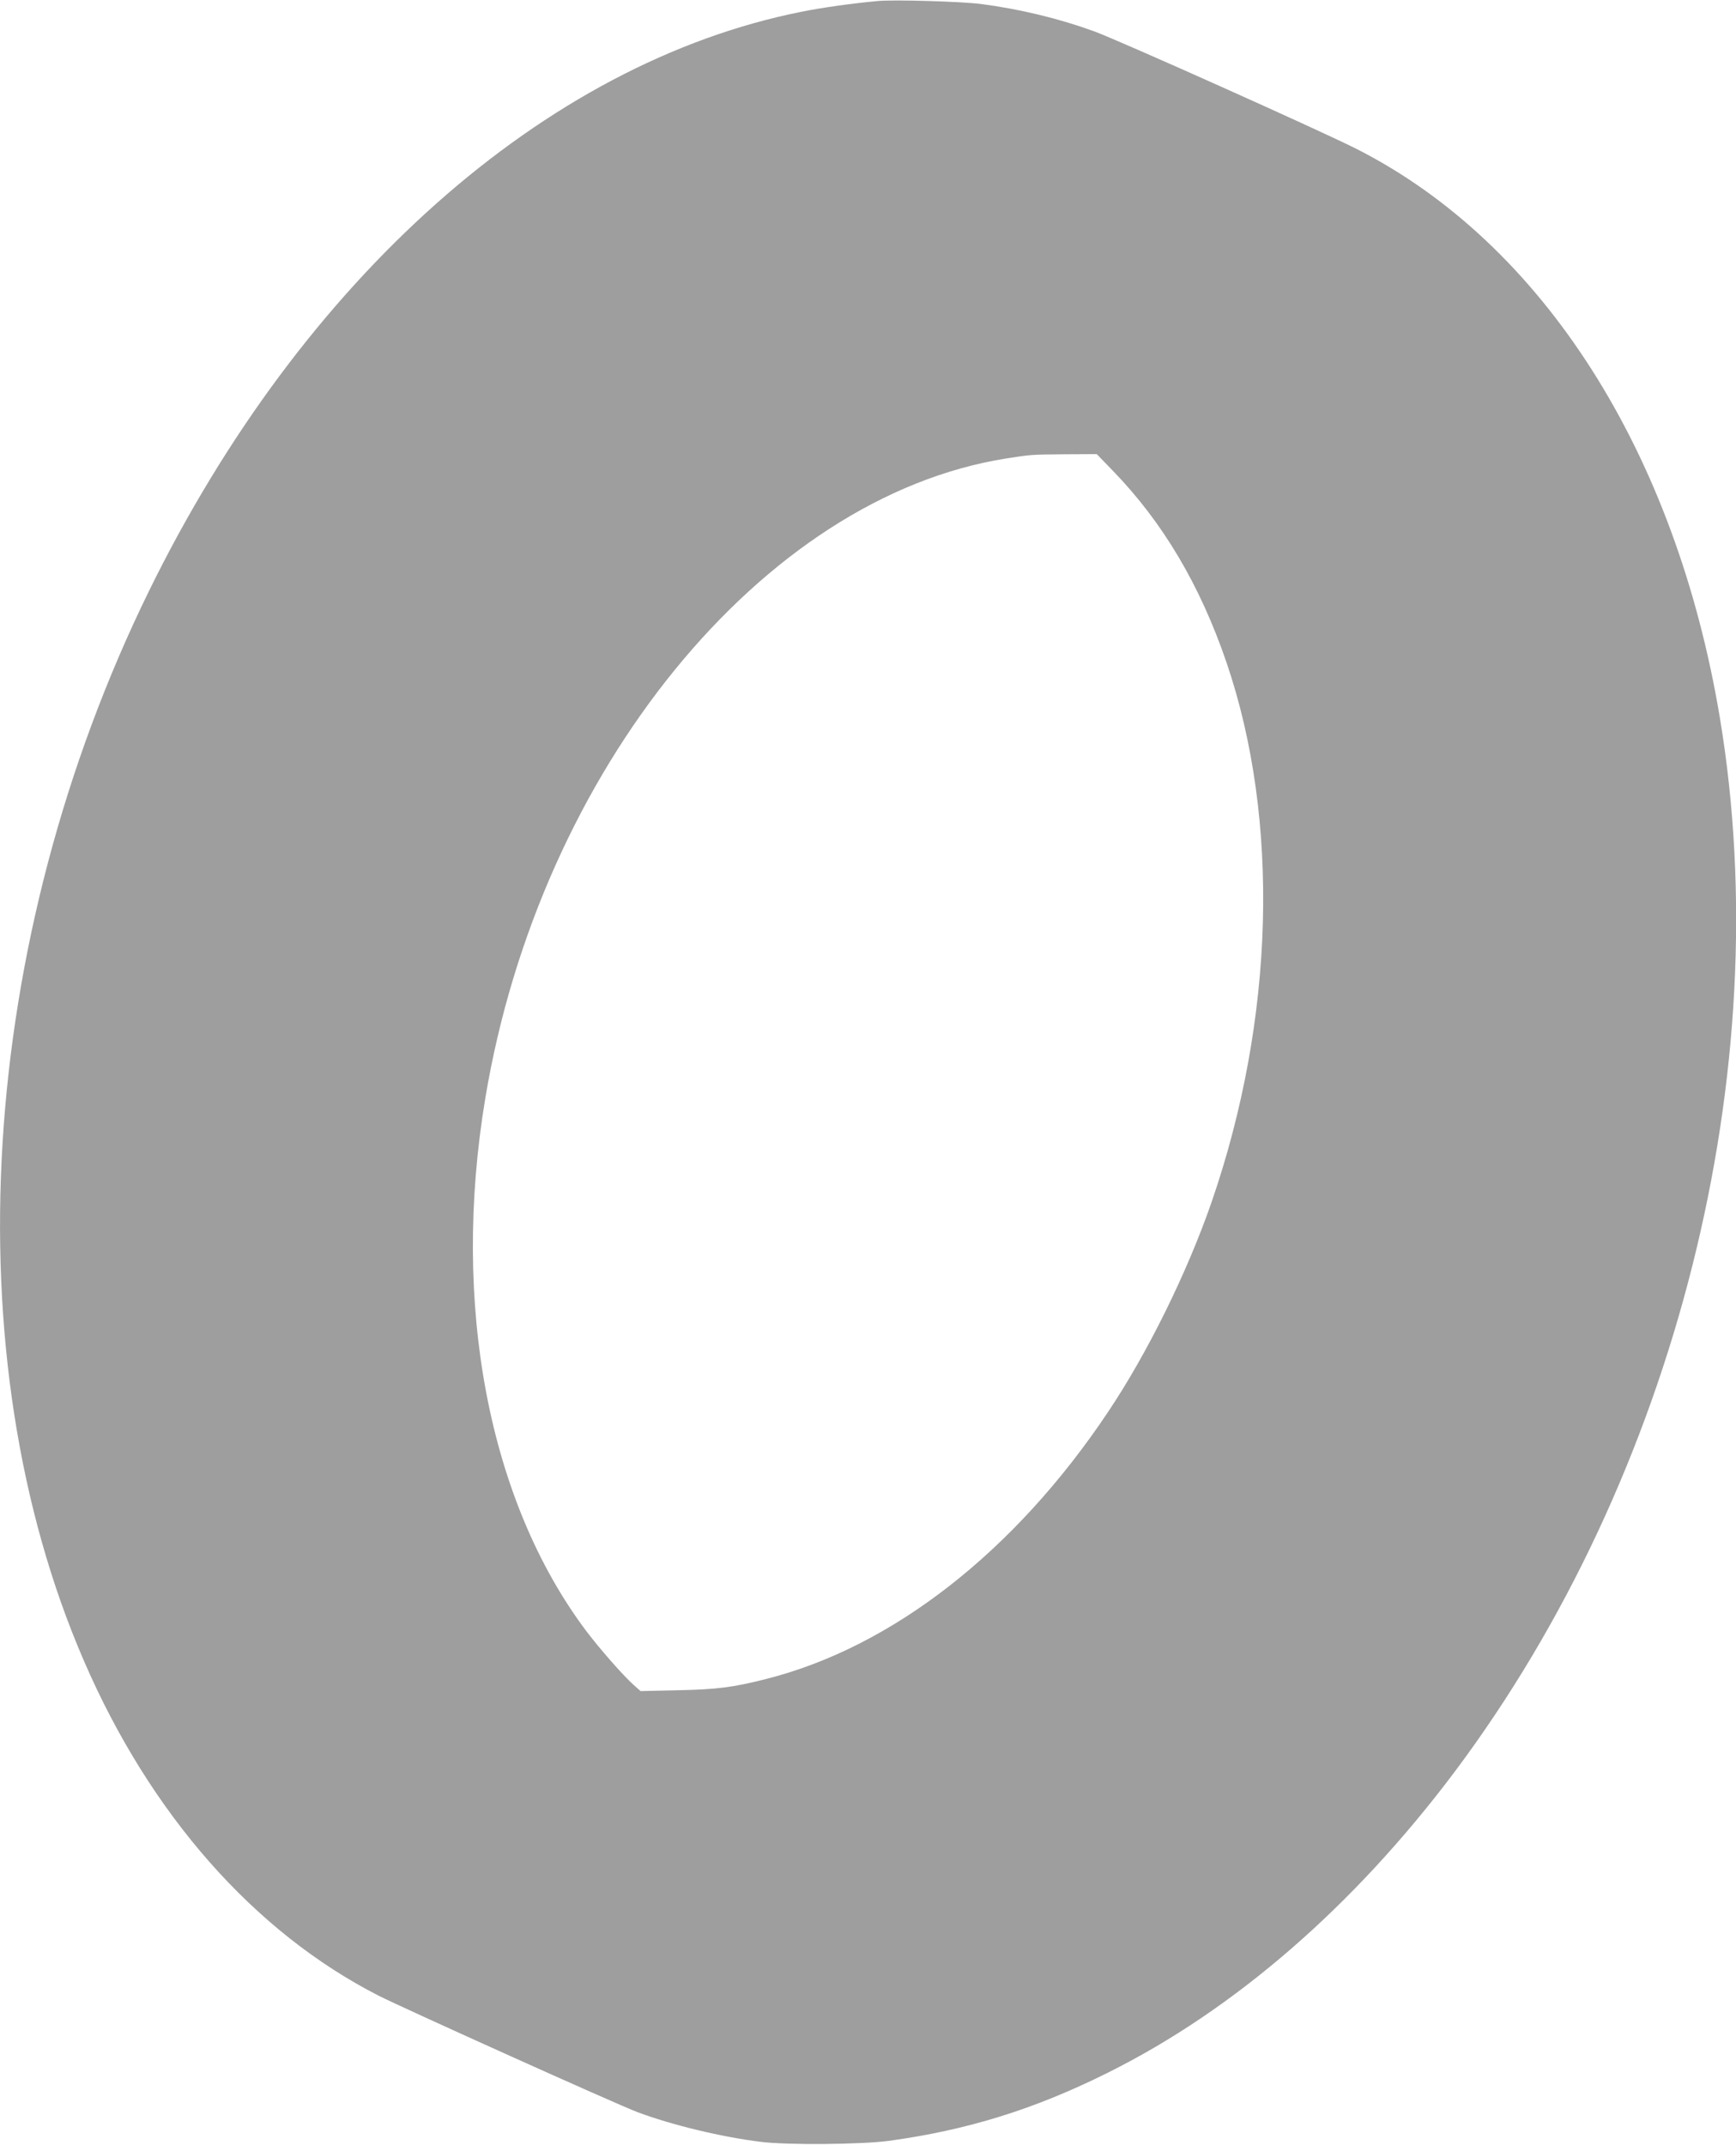
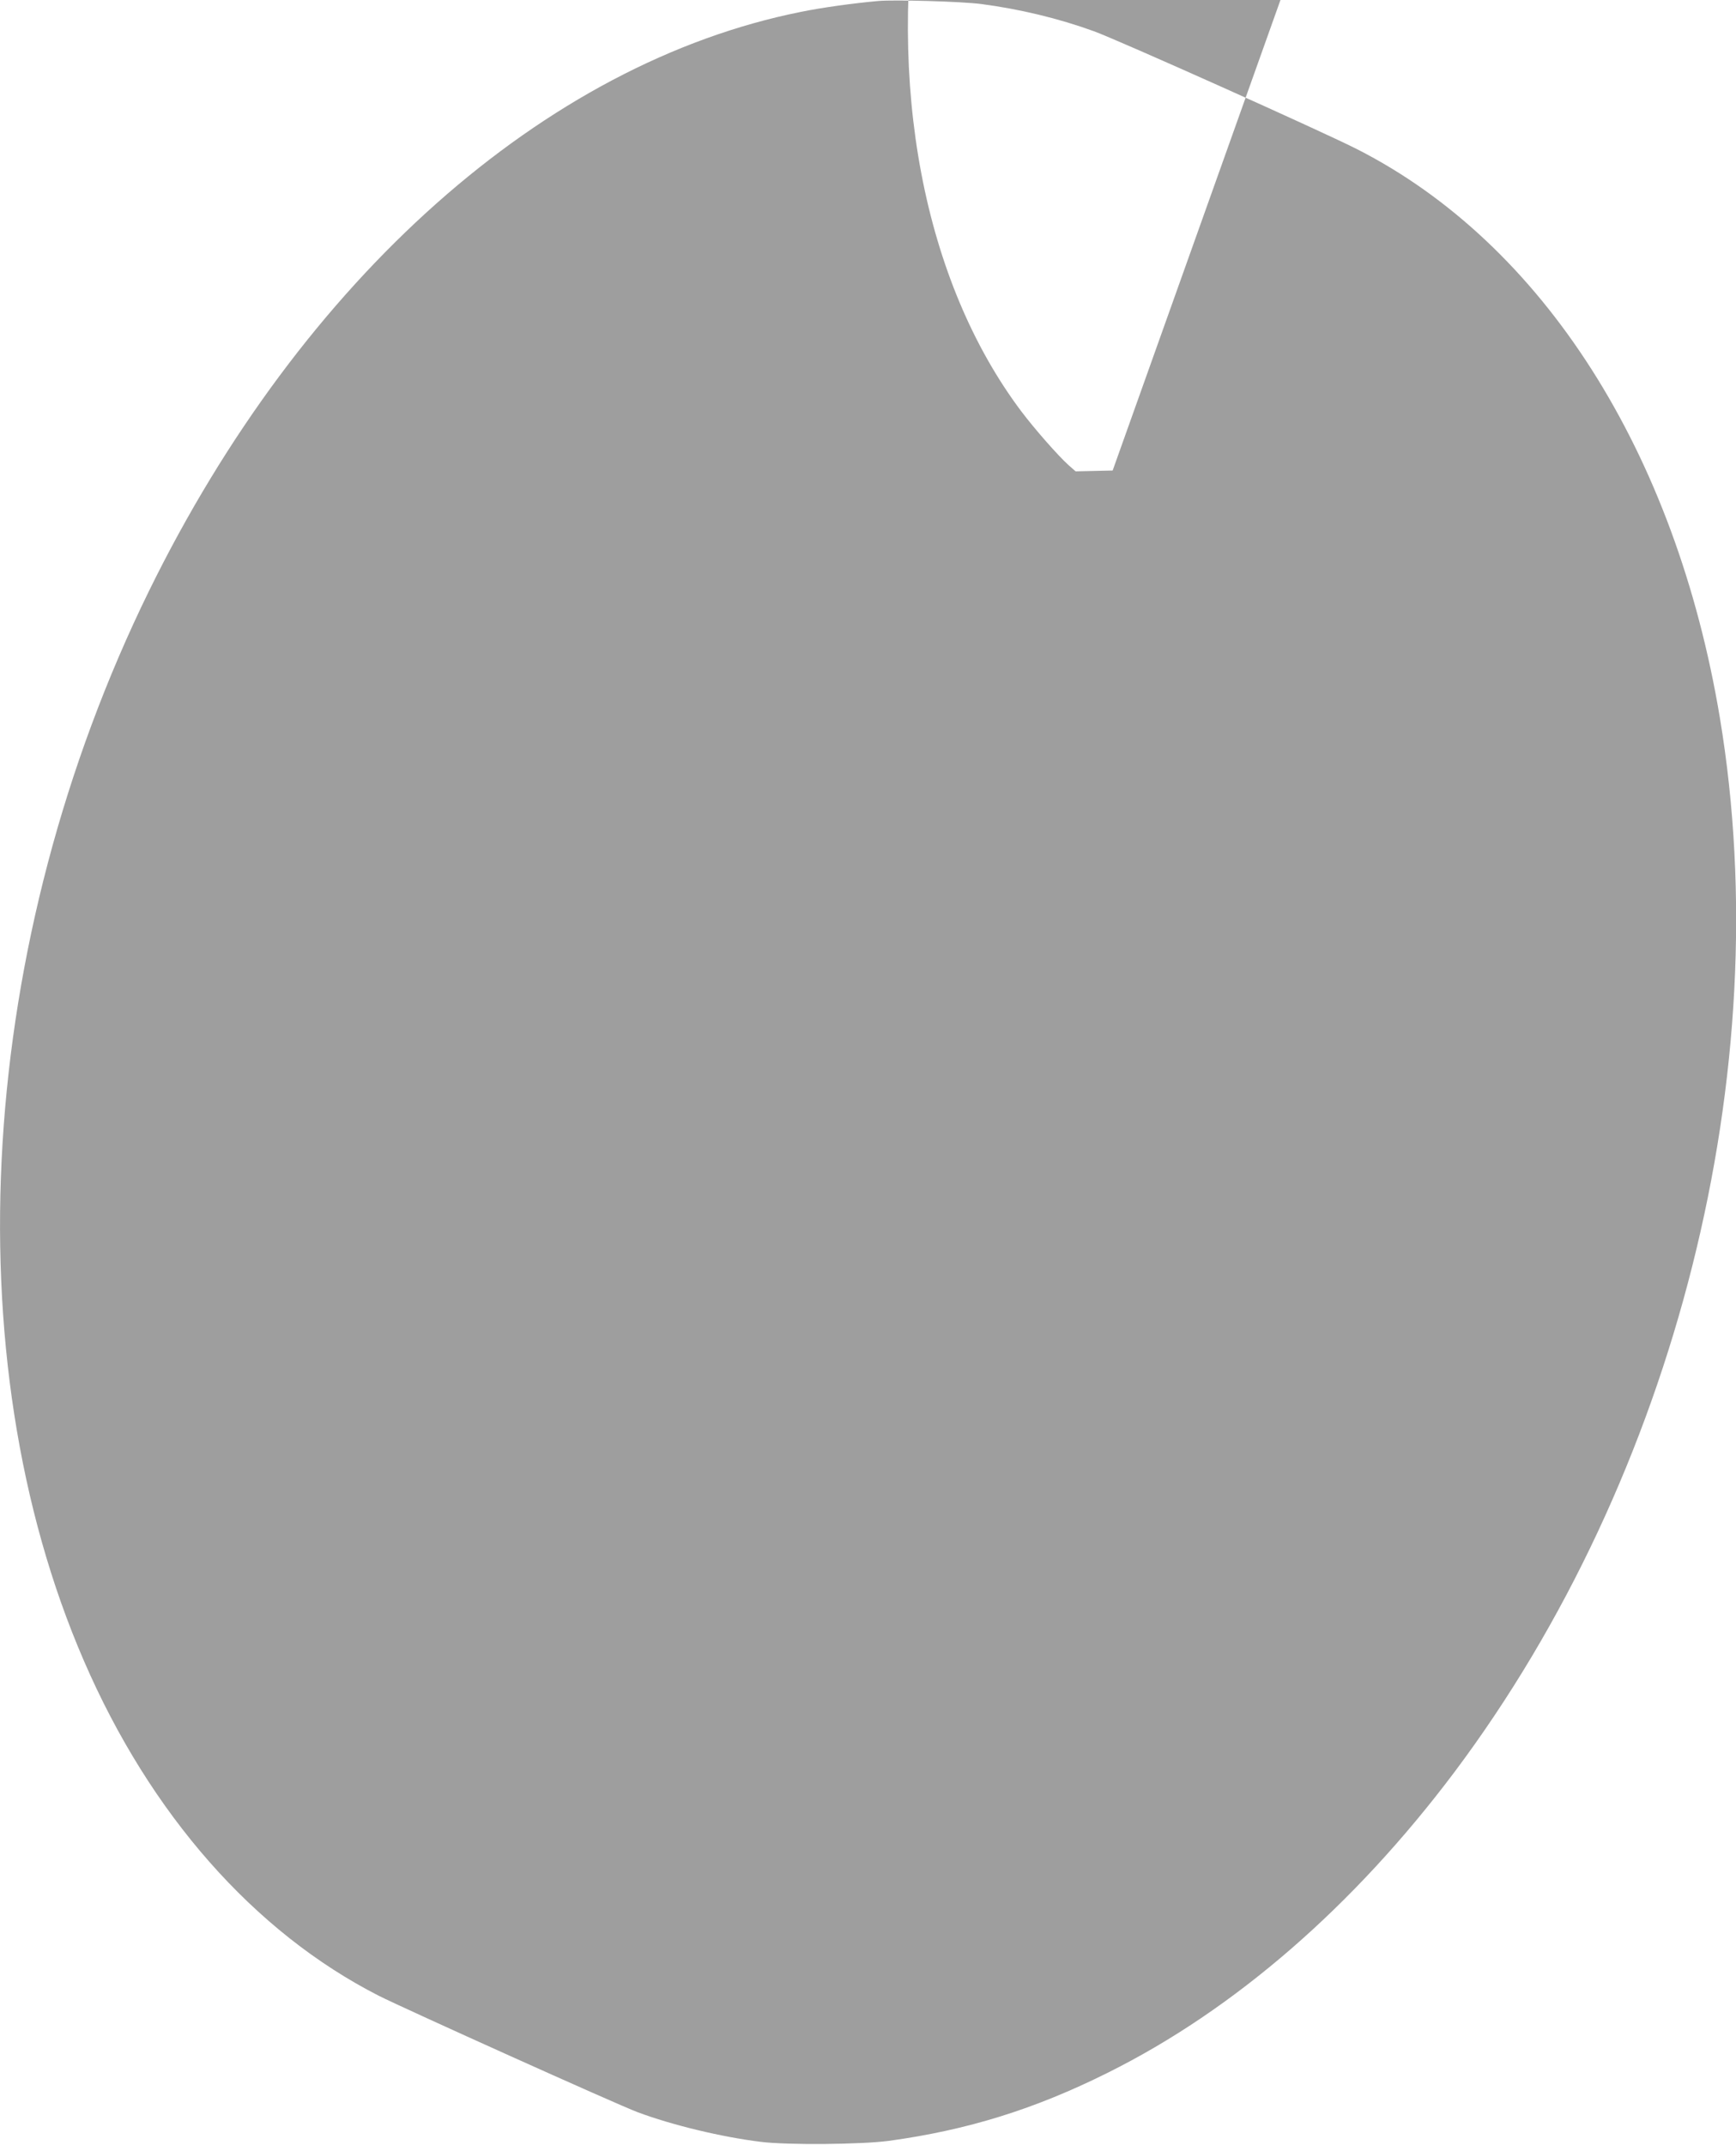
<svg xmlns="http://www.w3.org/2000/svg" version="1.0" width="1036pt" height="1280pt" viewBox="0 0 1036 1280" preserveAspectRatio="xMidYMid meet">
  <g transform="translate(0,1280) scale(0.1,-0.1)" fill="#9e9e9e" stroke="none">
-     <path d="M5240 12794 c-153 -14 -334 -39 -461 -65 -1528 -306 -2975 -1592 -3889 -3454 -1026 -2093 -1177 -4568 -389 -6387 396 -915 1015 -1618 1759 -1998 155 -78 1422 -649 1545 -695 206 -77 500 -148 735 -177 159 -20 602 -16 765 6 468 64 870 189 1305 406 758 377 1470 996 2070 1795 1323 1765 1933 4190 1584 6290 -264 1587 -1057 2830 -2164 3394 -199 102 -1431 654 -1573 705 -209 76 -442 132 -671 162 -115 15 -517 27 -616 18z m1400 -2802 c299 -308 522 -684 680 -1147 320 -940 287 -2128 -90 -3220 -146 -421 -383 -902 -620 -1255 -556 -831 -1286 -1400 -2039 -1590 -197 -50 -291 -62 -527 -67 l-221 -5 -43 38 c-64 58 -200 213 -281 320 -584 777 -807 1953 -603 3179 325 1957 1654 3589 3109 3819 146 23 144 23 350 25 l190 1 95 -98z" />
+     <path d="M5240 12794 c-153 -14 -334 -39 -461 -65 -1528 -306 -2975 -1592 -3889 -3454 -1026 -2093 -1177 -4568 -389 -6387 396 -915 1015 -1618 1759 -1998 155 -78 1422 -649 1545 -695 206 -77 500 -148 735 -177 159 -20 602 -16 765 6 468 64 870 189 1305 406 758 377 1470 996 2070 1795 1323 1765 1933 4190 1584 6290 -264 1587 -1057 2830 -2164 3394 -199 102 -1431 654 -1573 705 -209 76 -442 132 -671 162 -115 15 -517 27 -616 18z m1400 -2802 l-221 -5 -43 38 c-64 58 -200 213 -281 320 -584 777 -807 1953 -603 3179 325 1957 1654 3589 3109 3819 146 23 144 23 350 25 l190 1 95 -98z" />
  </g>
</svg>